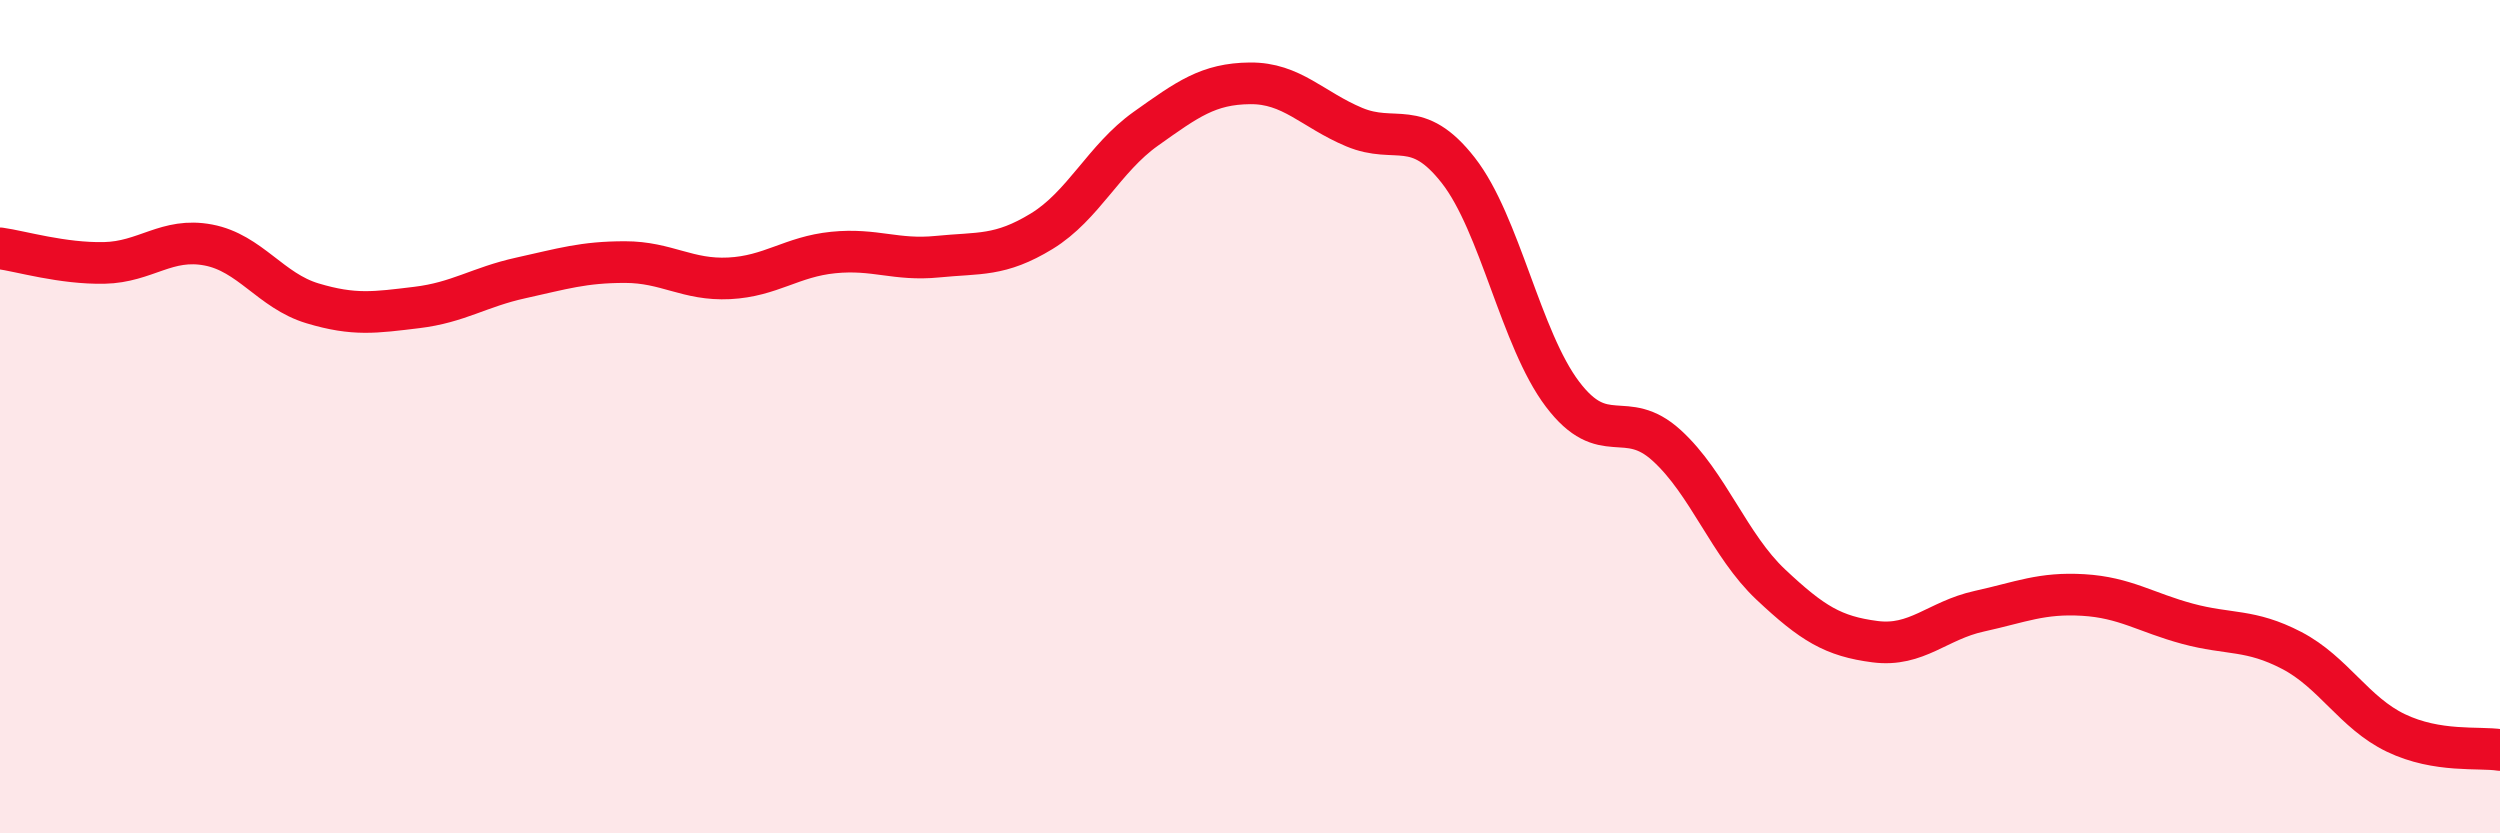
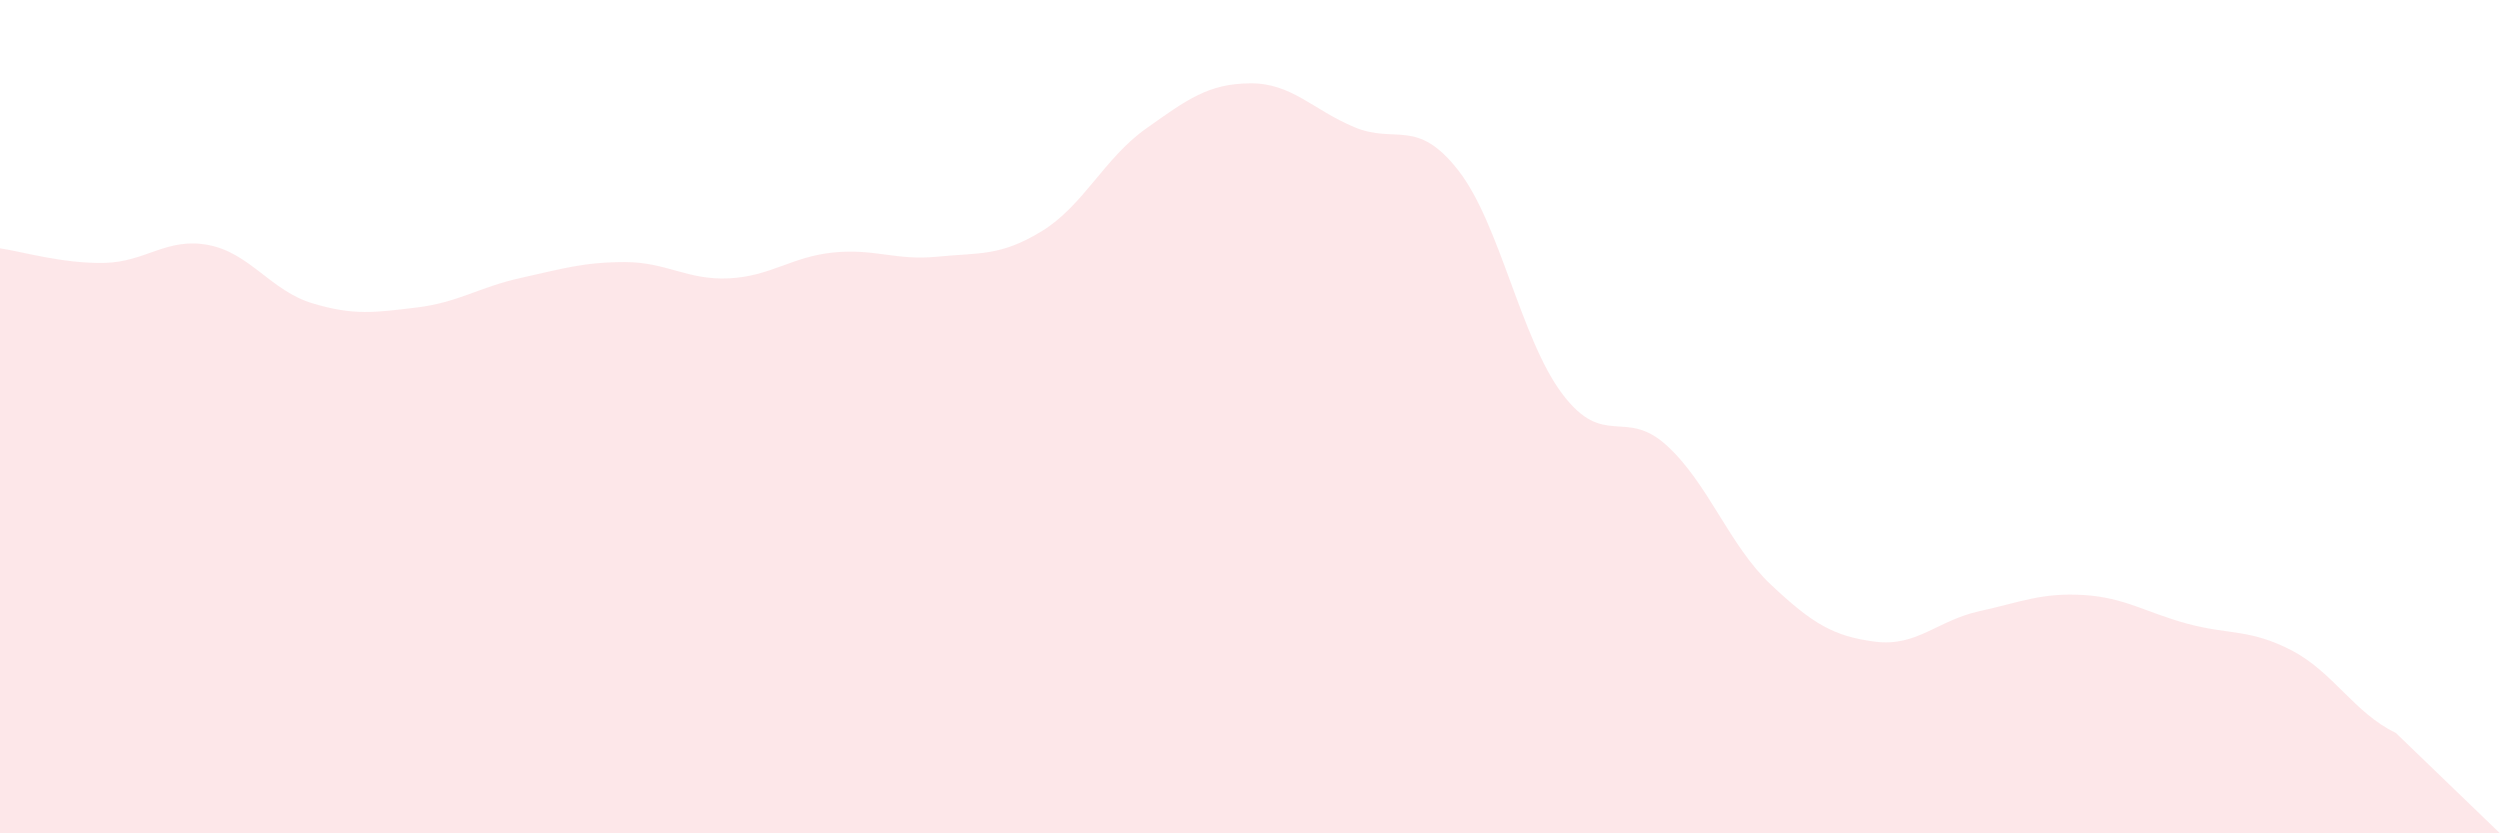
<svg xmlns="http://www.w3.org/2000/svg" width="60" height="20" viewBox="0 0 60 20">
-   <path d="M 0,5.96 C 0.5,6.03 1.5,6.33 2.5,6.31 C 3.5,6.29 4,5.69 5,5.88 C 6,6.07 6.5,6.98 7.5,7.28 C 8.5,7.58 9,7.5 10,7.38 C 11,7.26 11.5,6.89 12.5,6.67 C 13.5,6.45 14,6.29 15,6.29 C 16,6.29 16.5,6.73 17.5,6.68 C 18.5,6.63 19,6.16 20,6.06 C 21,5.96 21.5,6.26 22.5,6.16 C 23.5,6.06 24,6.16 25,5.55 C 26,4.94 26.5,3.8 27.5,3.09 C 28.5,2.38 29,2.01 30,2 C 31,1.99 31.5,2.63 32.5,3.05 C 33.5,3.47 34,2.81 35,4.09 C 36,5.37 36.5,8.14 37.5,9.46 C 38.5,10.78 39,9.78 40,10.69 C 41,11.6 41.5,13.09 42.5,14.03 C 43.5,14.97 44,15.27 45,15.4 C 46,15.53 46.5,14.89 47.5,14.67 C 48.5,14.45 49,14.22 50,14.28 C 51,14.34 51.5,14.7 52.5,14.97 C 53.5,15.24 54,15.09 55,15.61 C 56,16.13 56.5,17.11 57.5,17.59 C 58.5,18.07 59.5,17.92 60,18L60 20L0 20Z" fill="#EB0A25" opacity="0.1" stroke-linecap="round" stroke-linejoin="round" />
-   <path d="M 0,5.96 C 0.5,6.03 1.5,6.33 2.5,6.31 C 3.5,6.29 4,5.69 5,5.88 C 6,6.07 6.5,6.98 7.5,7.28 C 8.5,7.58 9,7.5 10,7.38 C 11,7.26 11.5,6.89 12.5,6.67 C 13.5,6.45 14,6.29 15,6.29 C 16,6.29 16.5,6.73 17.5,6.68 C 18.5,6.63 19,6.16 20,6.06 C 21,5.96 21.5,6.26 22.5,6.16 C 23.5,6.06 24,6.16 25,5.55 C 26,4.94 26.5,3.8 27.5,3.09 C 28.5,2.38 29,2.01 30,2 C 31,1.99 31.5,2.63 32.5,3.05 C 33.5,3.47 34,2.81 35,4.09 C 36,5.37 36.5,8.14 37.5,9.46 C 38.5,10.78 39,9.78 40,10.69 C 41,11.6 41.5,13.09 42.5,14.03 C 43.5,14.97 44,15.27 45,15.4 C 46,15.53 46.5,14.89 47.5,14.67 C 48.5,14.45 49,14.22 50,14.28 C 51,14.34 51.5,14.7 52.5,14.97 C 53.5,15.24 54,15.09 55,15.61 C 56,16.13 56.5,17.11 57.5,17.59 C 58.5,18.07 59.5,17.92 60,18" stroke="#EB0A25" stroke-width="1" fill="none" stroke-linecap="round" stroke-linejoin="round" />
+   <path d="M 0,5.96 C 0.5,6.03 1.5,6.33 2.5,6.31 C 3.5,6.29 4,5.69 5,5.88 C 6,6.07 6.5,6.98 7.5,7.28 C 8.5,7.58 9,7.5 10,7.38 C 11,7.26 11.5,6.89 12.5,6.67 C 13.5,6.45 14,6.29 15,6.29 C 16,6.29 16.5,6.73 17.5,6.68 C 18.5,6.63 19,6.16 20,6.06 C 21,5.96 21.5,6.26 22.5,6.16 C 23.5,6.06 24,6.16 25,5.55 C 26,4.94 26.5,3.8 27.5,3.09 C 28.5,2.38 29,2.01 30,2 C 31,1.99 31.5,2.63 32.5,3.05 C 33.5,3.47 34,2.81 35,4.09 C 36,5.37 36.5,8.14 37.5,9.46 C 38.5,10.78 39,9.78 40,10.69 C 41,11.6 41.5,13.09 42.5,14.03 C 43.5,14.97 44,15.27 45,15.4 C 46,15.53 46.5,14.89 47.5,14.67 C 48.5,14.45 49,14.22 50,14.28 C 51,14.34 51.5,14.7 52.5,14.97 C 53.5,15.24 54,15.09 55,15.61 C 56,16.13 56.5,17.11 57.5,17.59 L60 20L0 20Z" fill="#EB0A25" opacity="0.1" stroke-linecap="round" stroke-linejoin="round" />
</svg>